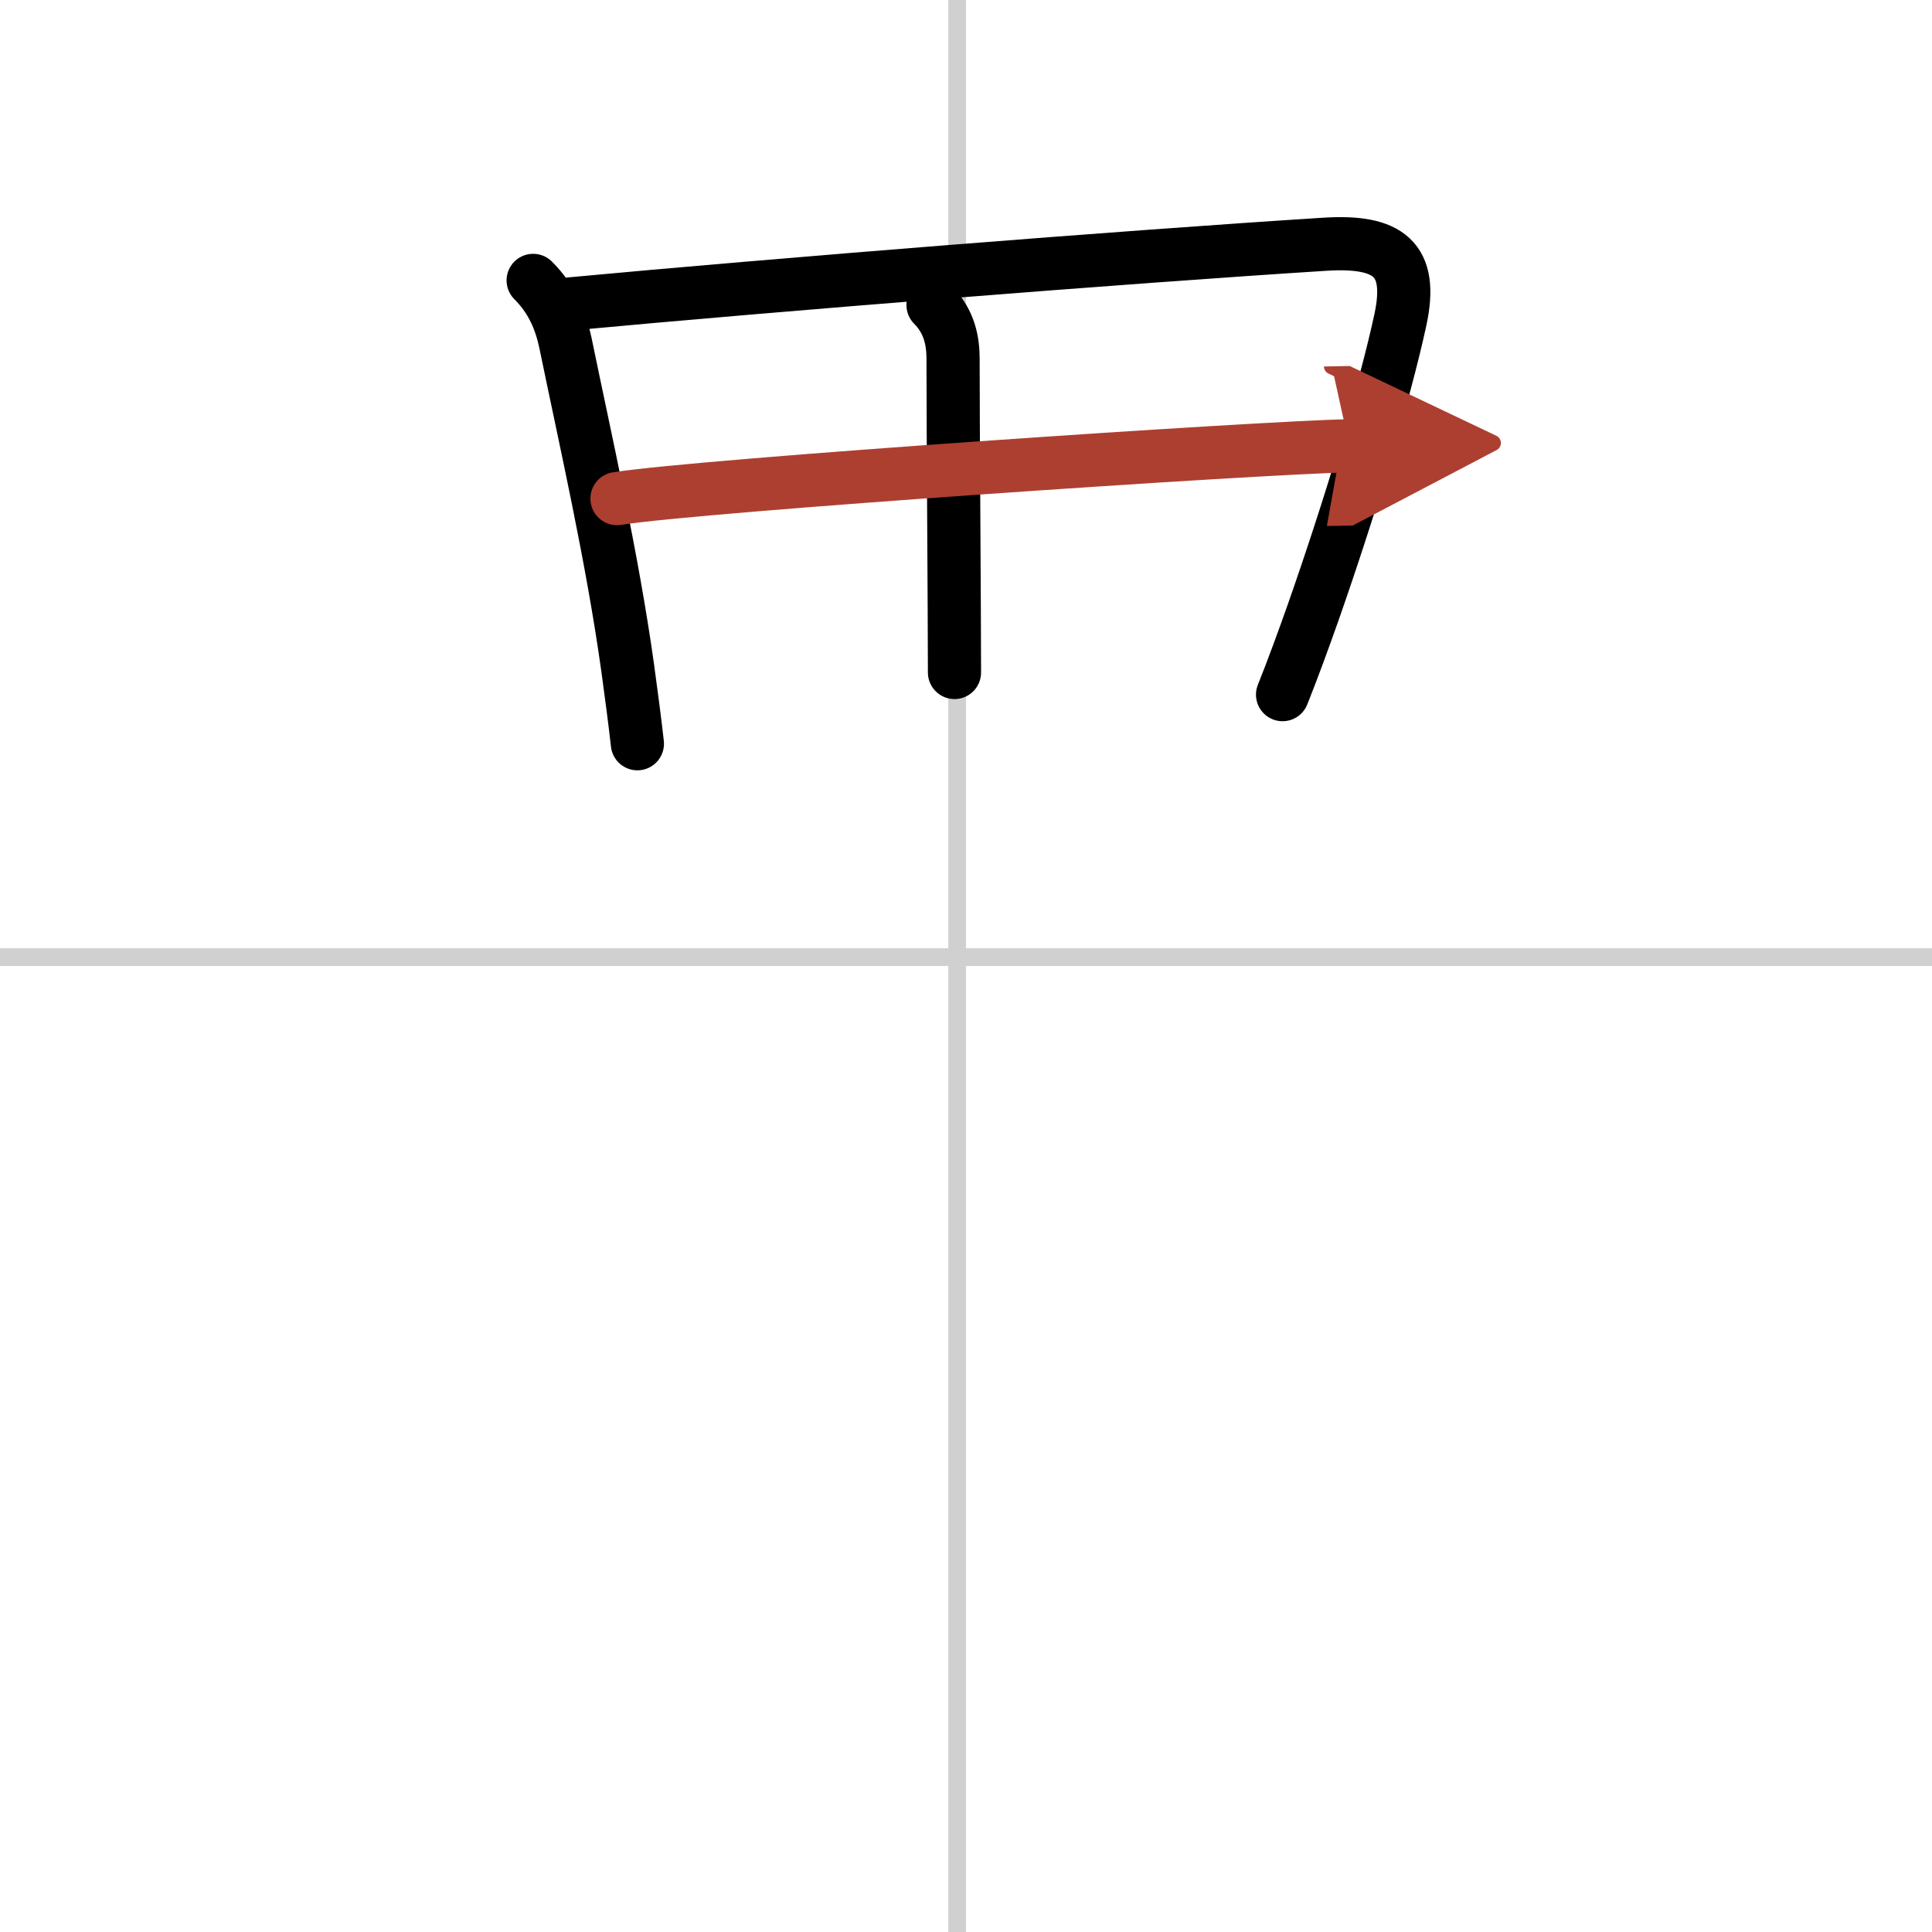
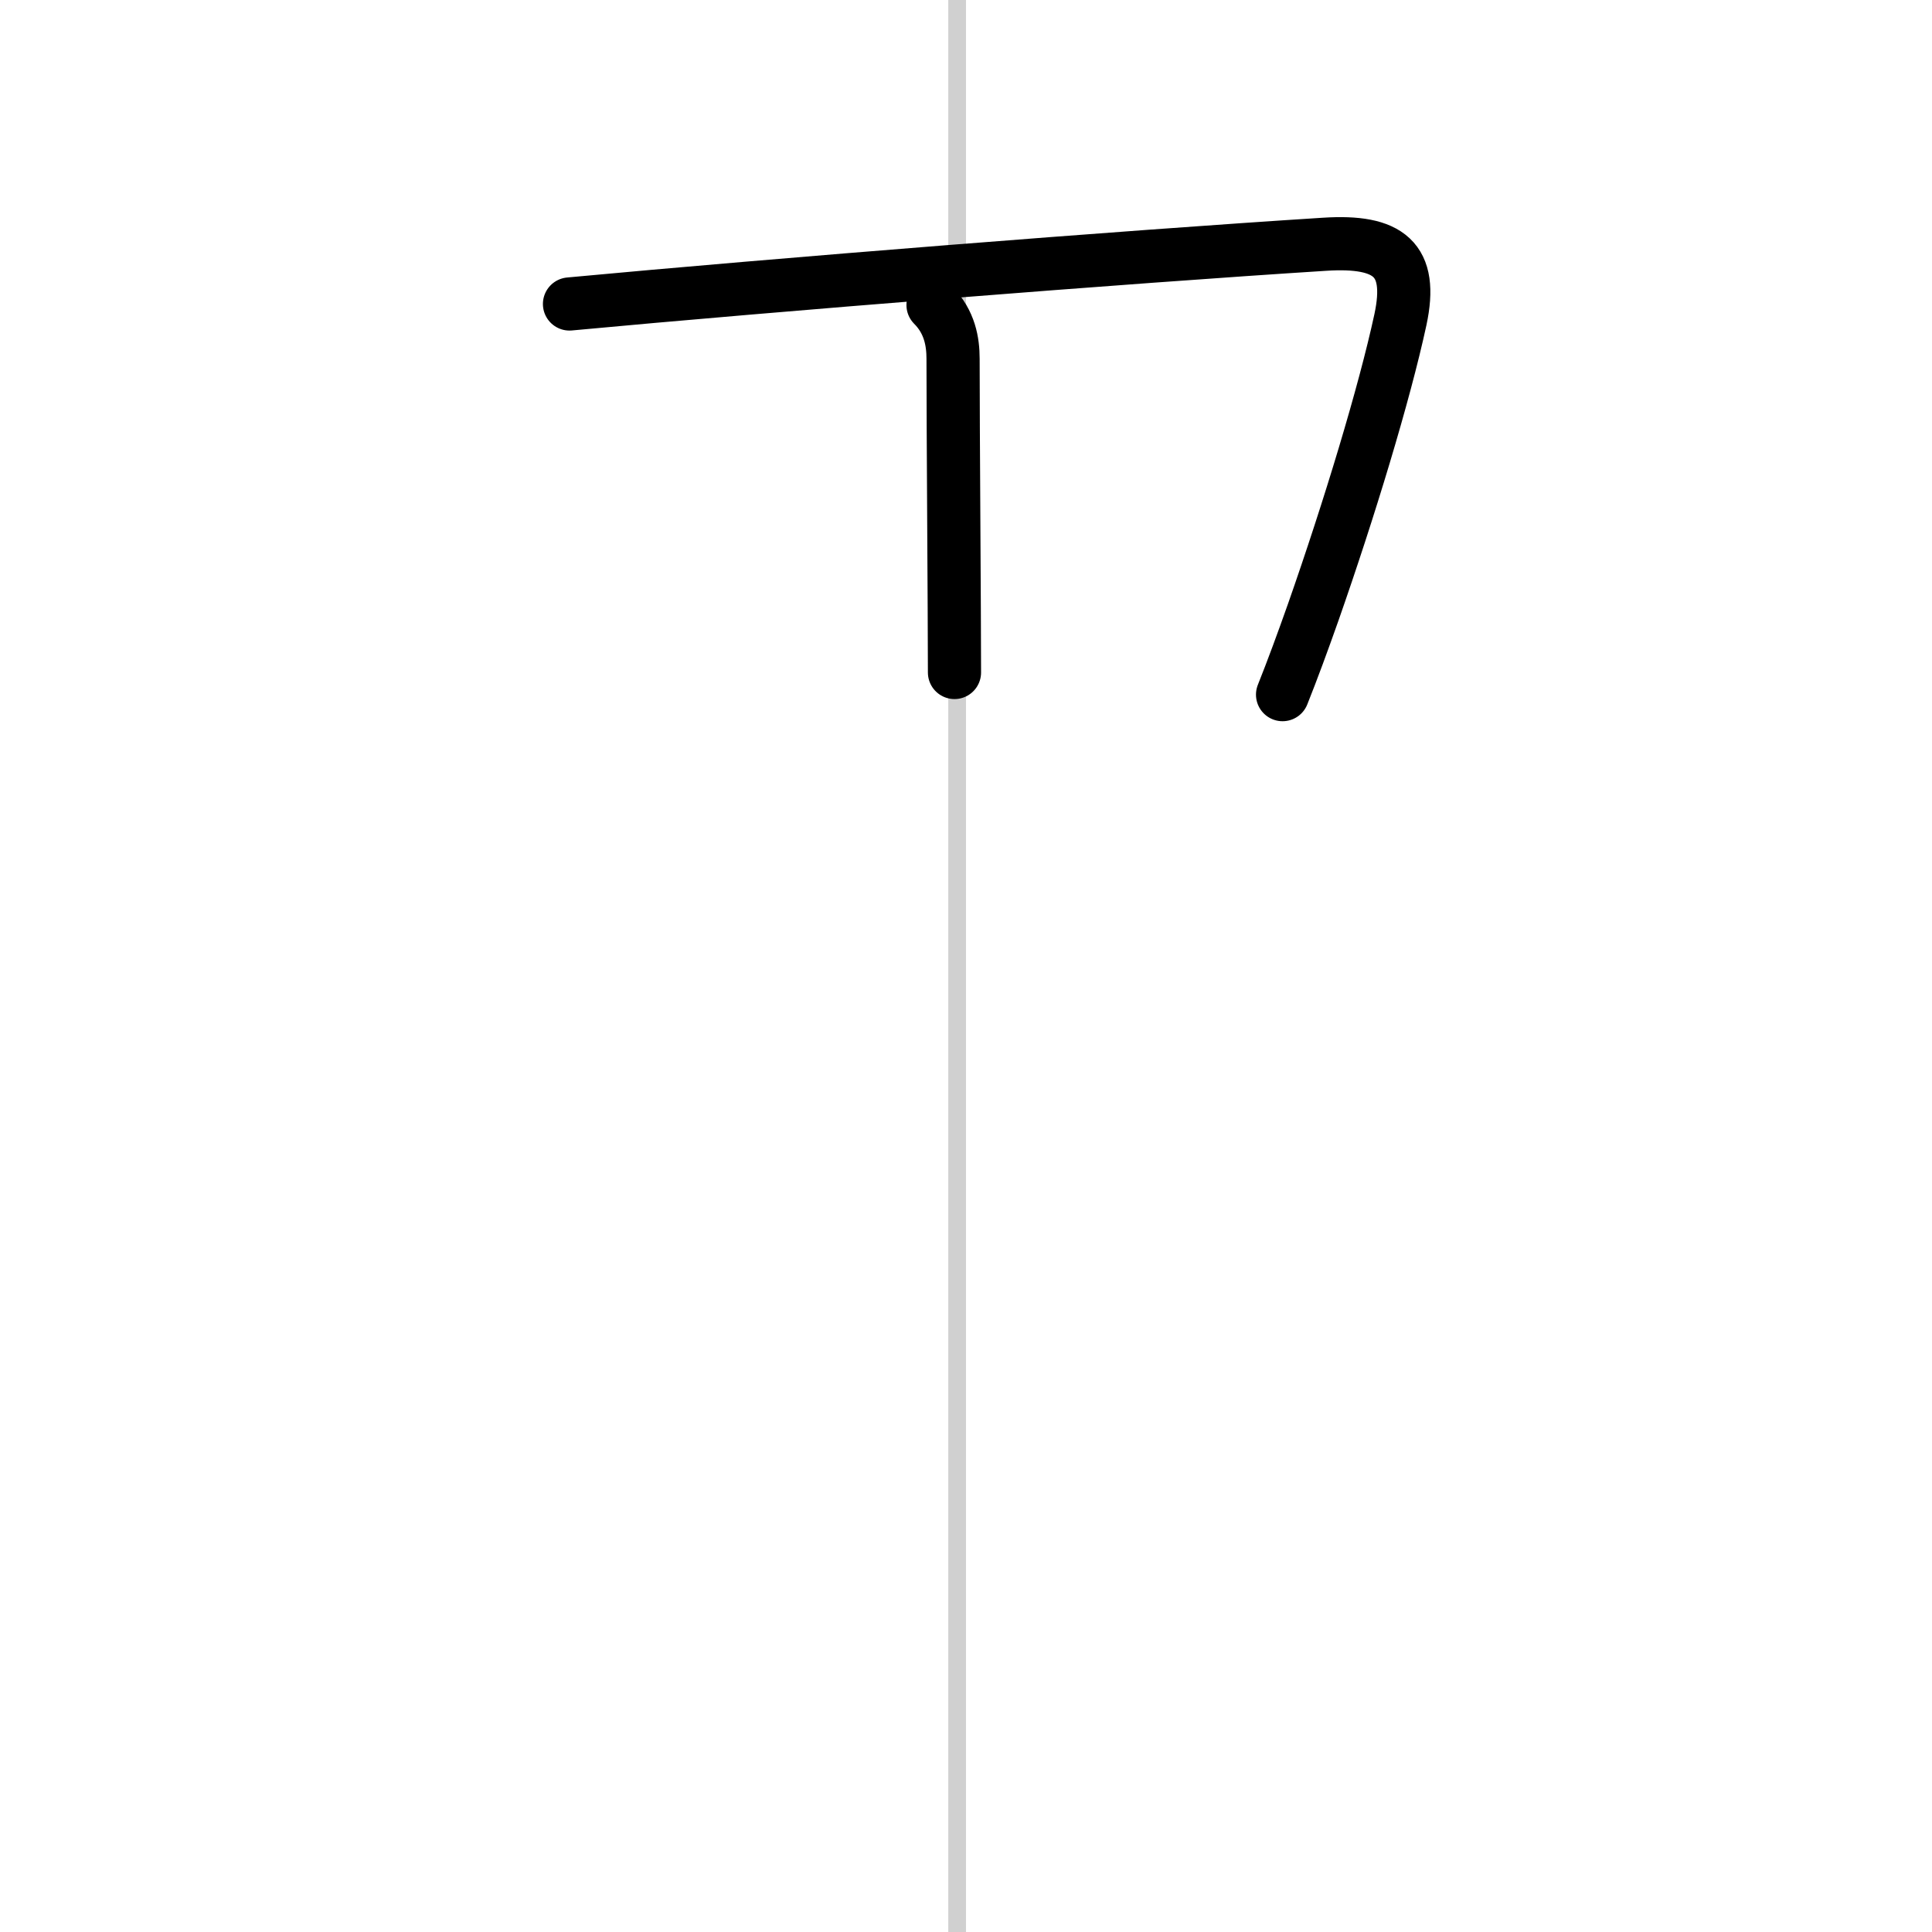
<svg xmlns="http://www.w3.org/2000/svg" width="400" height="400" viewBox="0 0 109 109">
  <defs>
    <marker id="a" markerWidth="4" orient="auto" refX="1" refY="5" viewBox="0 0 10 10">
      <polyline points="0 0 10 5 0 10 1 5" fill="#ad3f31" stroke="#ad3f31" />
    </marker>
  </defs>
  <g fill="none" stroke="#000" stroke-linecap="round" stroke-linejoin="round" stroke-width="3">
    <rect width="100%" height="100%" fill="#fff" stroke="#fff" />
    <line x1="54" x2="54" y2="109" stroke="#d0d0d0" stroke-width="1" />
-     <line x2="109" y1="54" y2="54" stroke="#d0d0d0" stroke-width="1" />
-     <path d="m30.08 15.82c1.05 1.05 1.55 2.24 1.82 3.52 1.11 5.41 2.64 12.06 3.52 18.39 0.2 1.46 0.39 2.89 0.54 4.23" />
    <path d="m32.13 17.15c11.66-1.09 31.24-2.65 42.61-3.37 3.62-0.23 5 0.84 4.27 4.25-0.9 4.17-2.9 10.75-4.92 16.51-0.59 1.67-1.17 3.25-1.73 4.65" />
    <path d="m52.64 17.21c0.95 0.95 1.13 2.09 1.13 3.03 0 3.96 0.08 14.34 0.08 17.7" />
-     <path d="m34.81 28.13c4.69-0.75 36.19-2.88 41.32-2.98" marker-end="url(#a)" stroke="#ad3f31" />
  </g>
</svg>